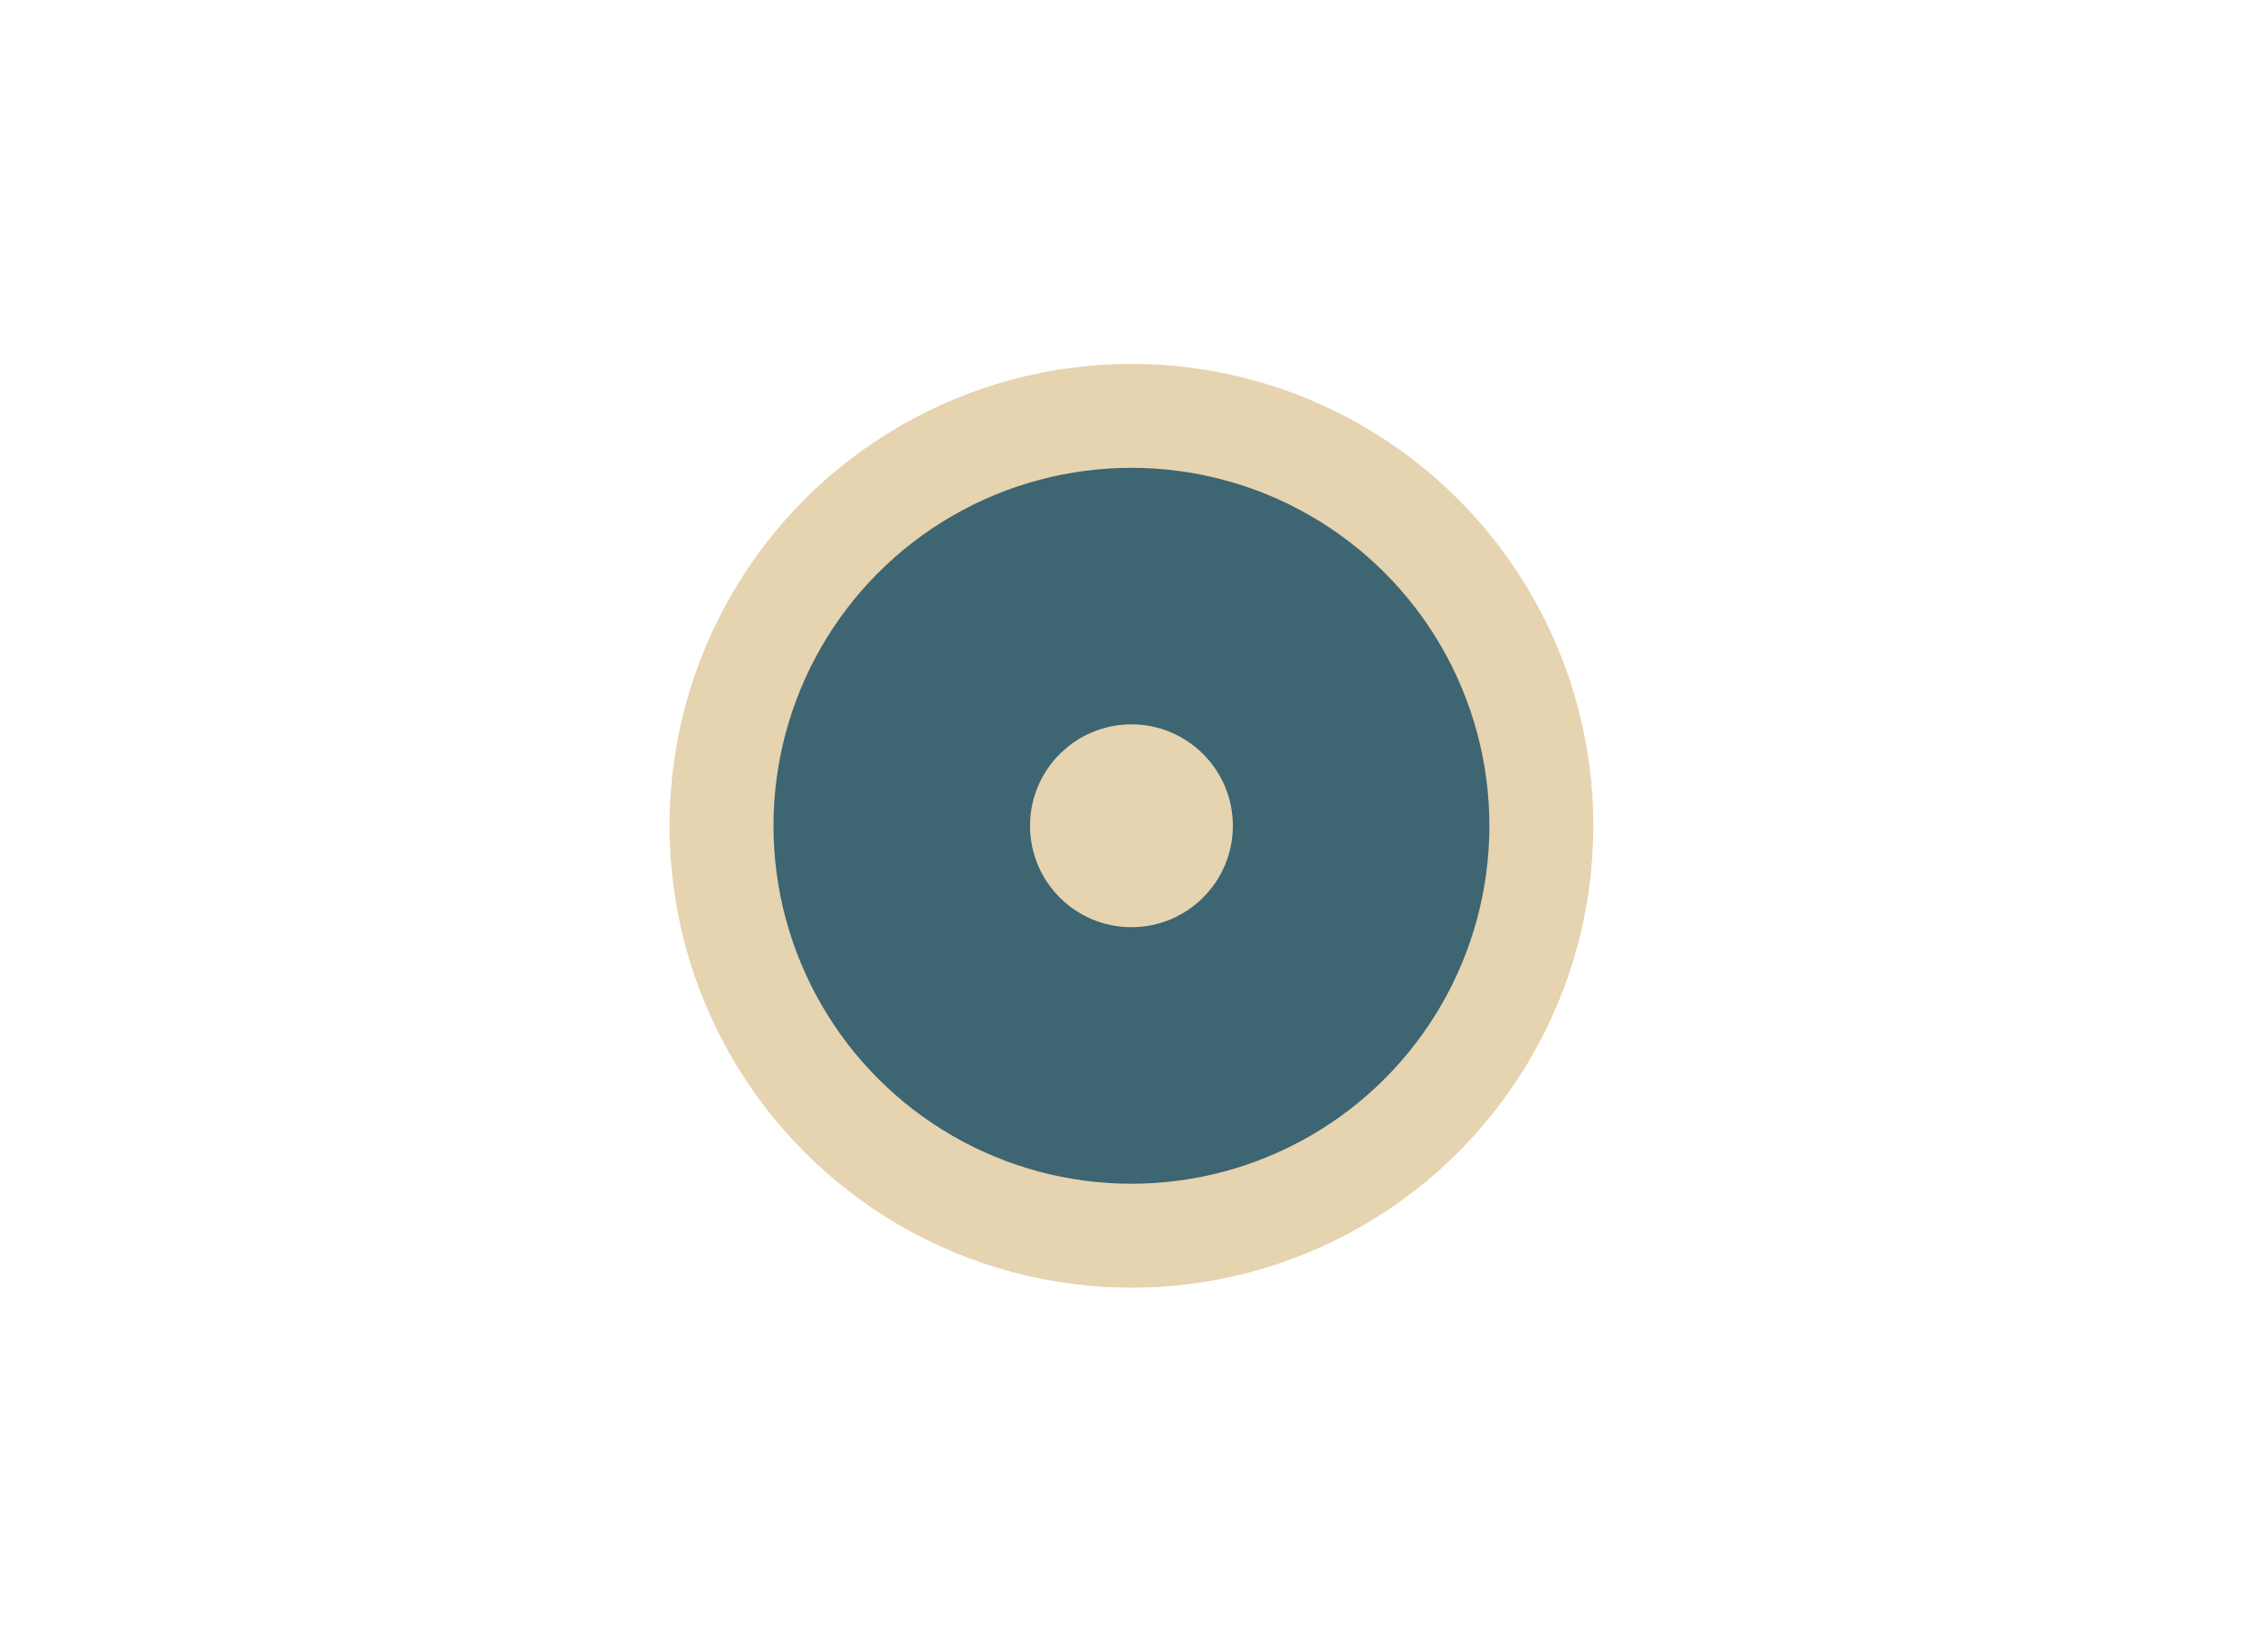
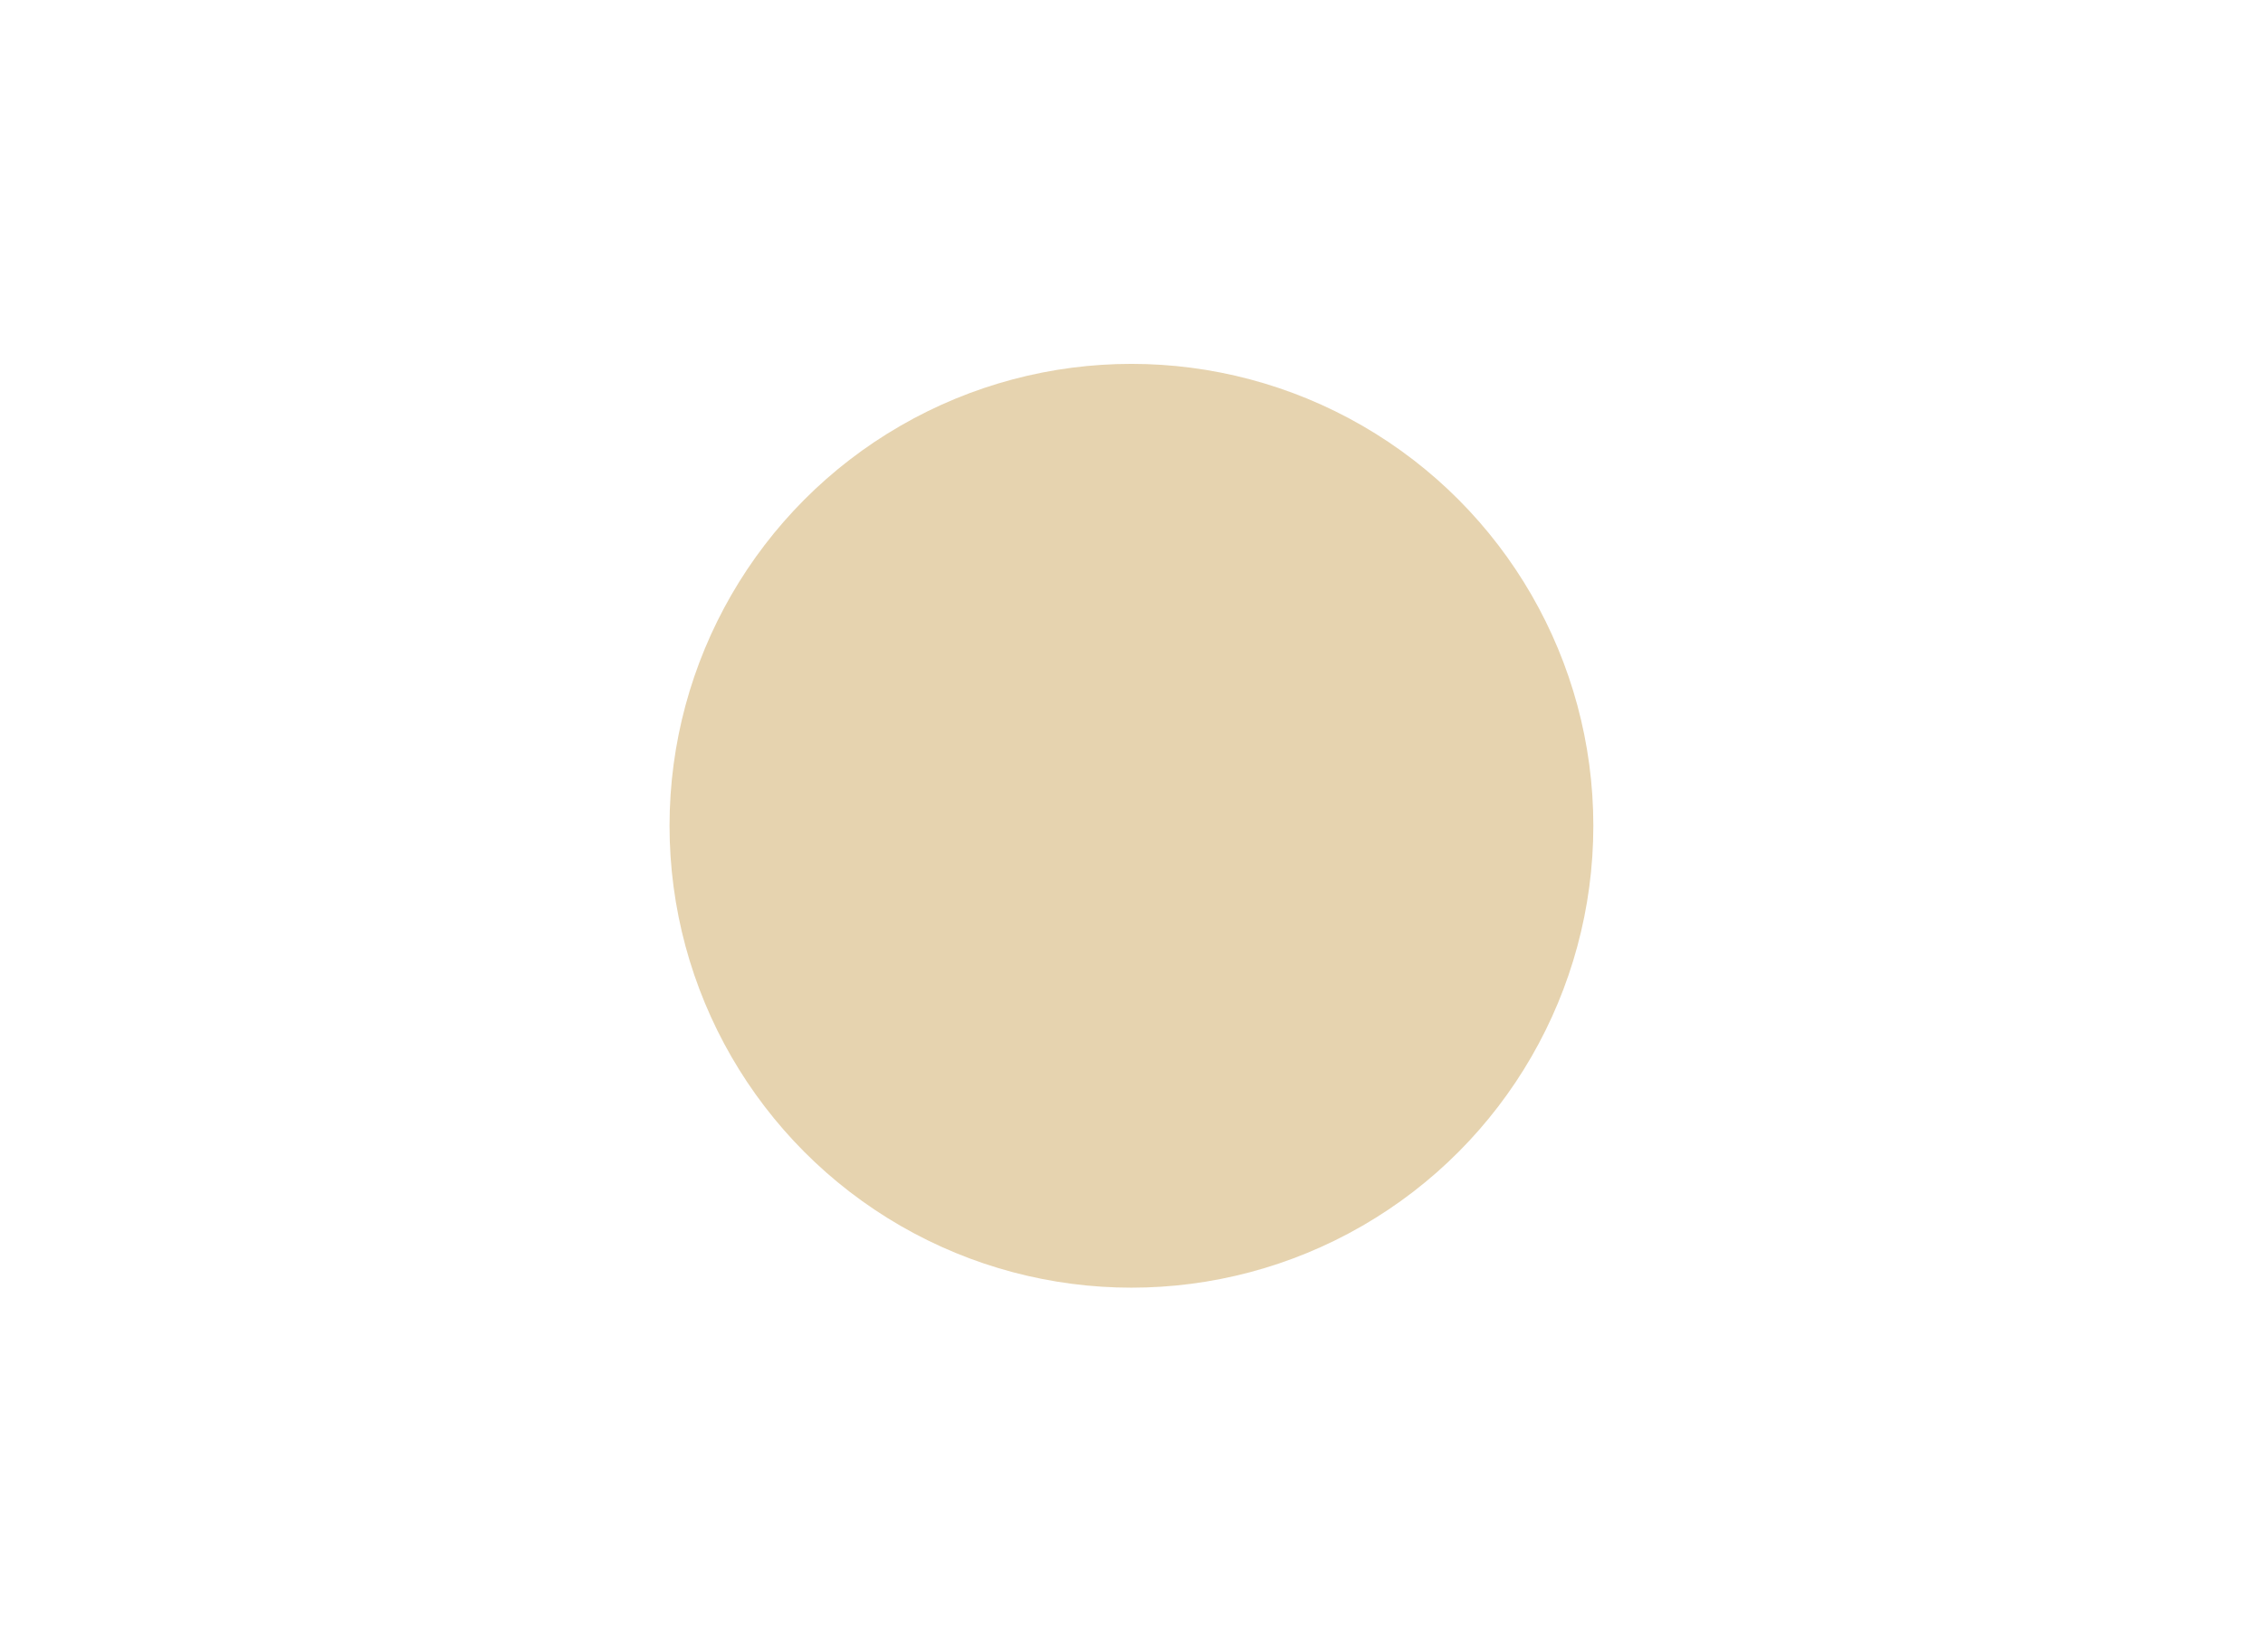
<svg xmlns="http://www.w3.org/2000/svg" id="Livello_1" viewBox="0 0 179.61 131.08">
  <defs>
    <style>.cls-1{fill:#e6d3af;}.cls-2{fill:#3d6572;}</style>
  </defs>
  <circle class="cls-1" cx="89.8" cy="65.54" r="36.66" />
-   <circle class="cls-2" cx="89.8" cy="65.54" r="28.41" />
-   <circle class="cls-1" cx="89.8" cy="65.54" r="8.05" />
</svg>